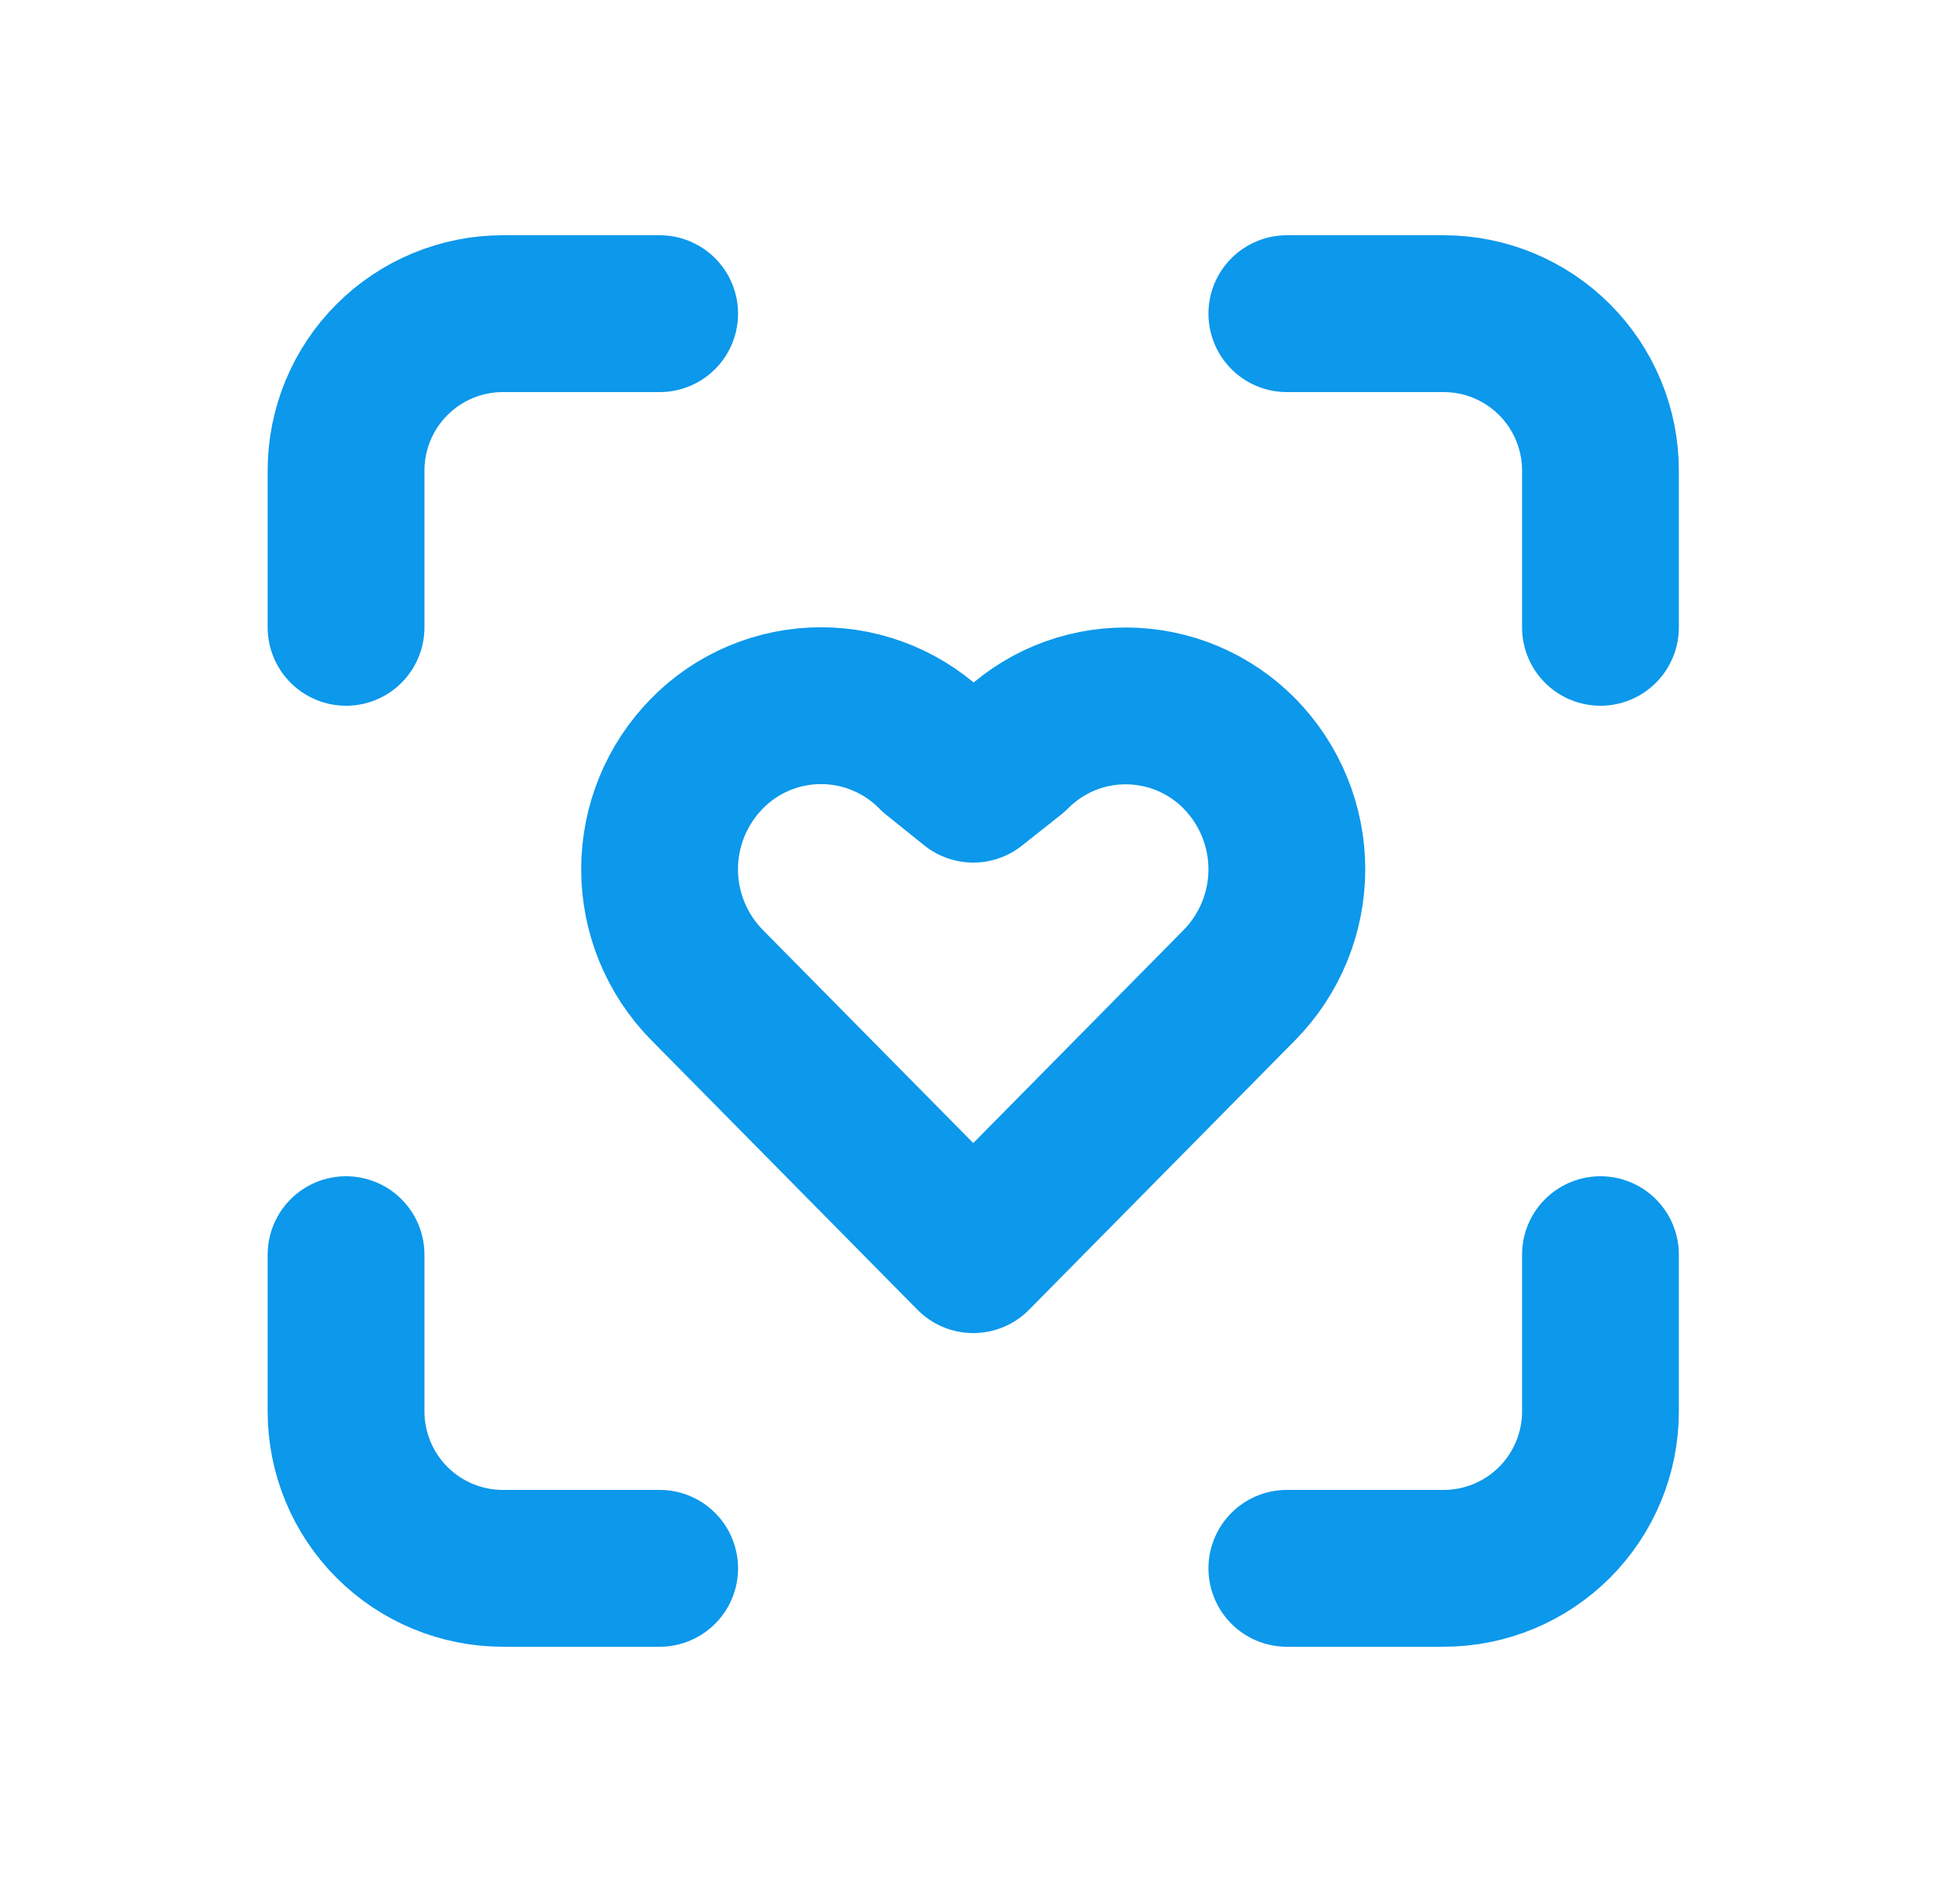
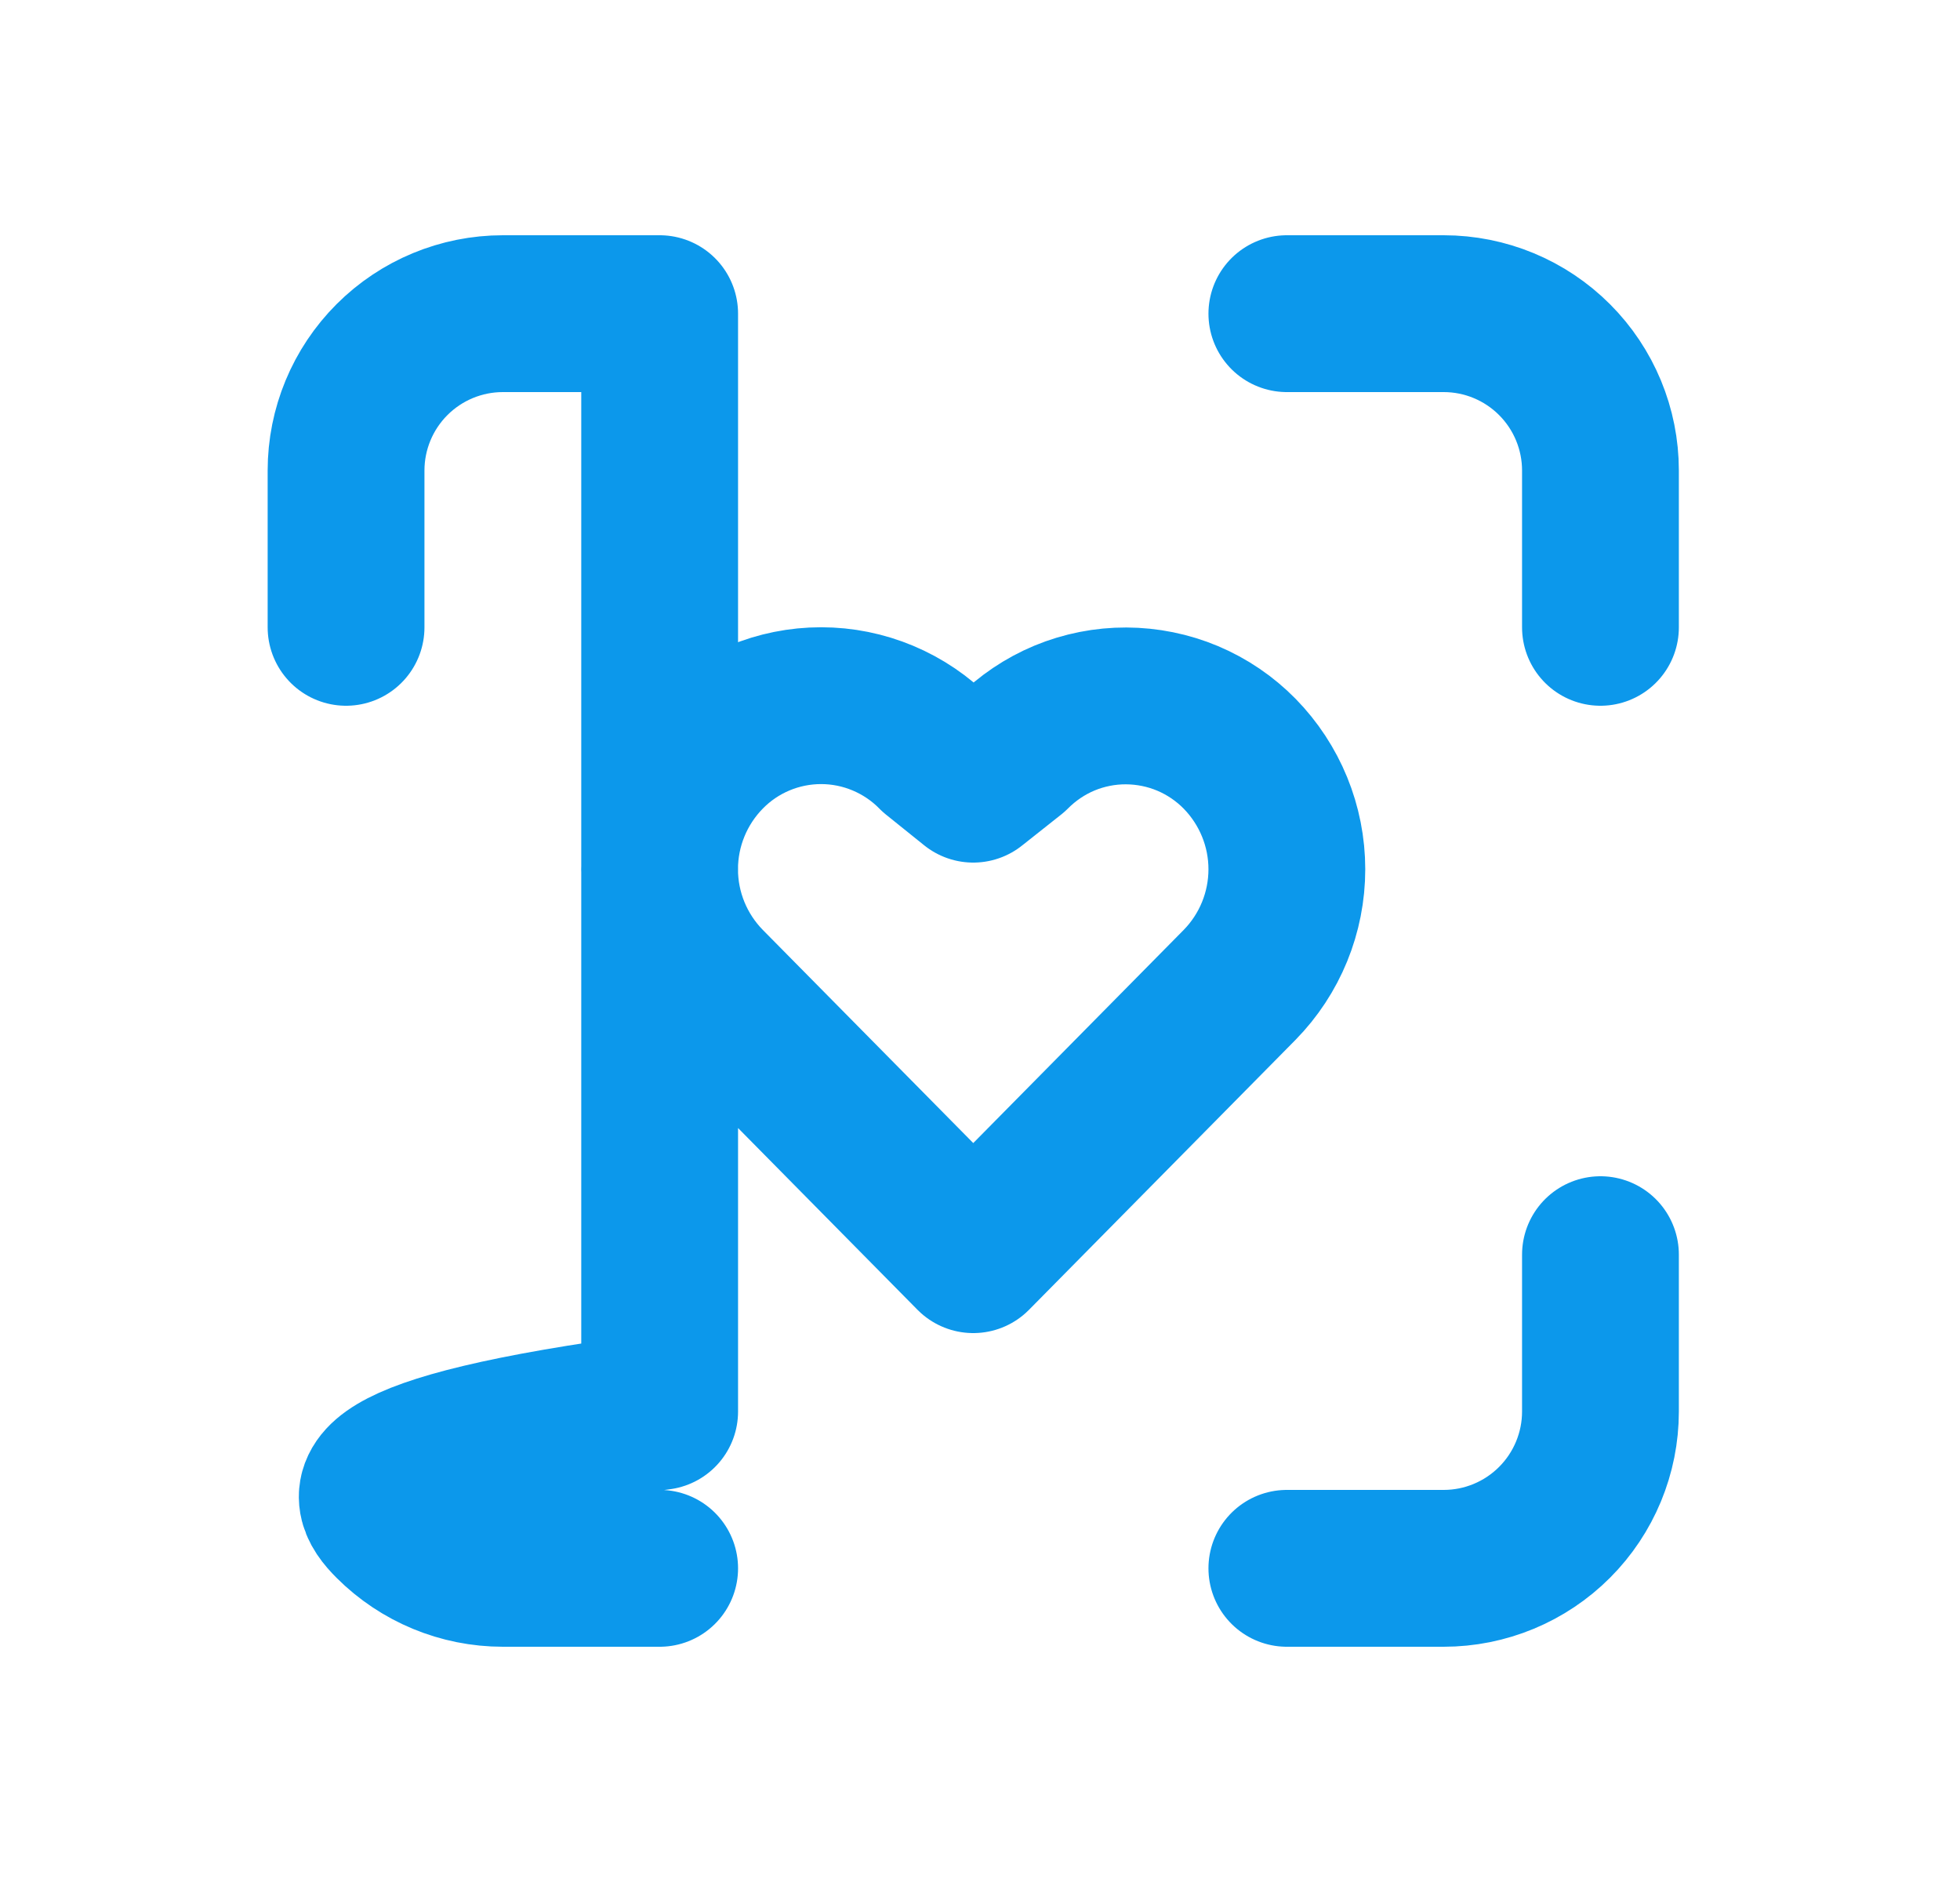
<svg xmlns="http://www.w3.org/2000/svg" width="25" height="24" viewBox="0 0 25 24" fill="none">
-   <path d="M4.414 8V6C4.414 5.47 4.625 4.961 5 4.586C5.375 4.211 5.884 4 6.414 4H8.414M4.414 16V18C4.414 18.53 4.625 19.039 5 19.414C5.375 19.789 5.884 20 6.414 20H8.414M16.414 4H18.414C18.945 4 19.453 4.211 19.828 4.586C20.203 4.961 20.414 5.47 20.414 6V8M16.414 20H18.414C18.945 20 19.453 19.789 19.828 19.414C20.203 19.039 20.414 18.53 20.414 18V16M9.017 9.61C9.207 9.416 9.433 9.263 9.683 9.158C9.933 9.053 10.202 8.999 10.473 8.999C10.744 8.999 11.012 9.053 11.262 9.158C11.512 9.263 11.739 9.416 11.929 9.61L12.414 10L12.914 9.604C13.104 9.413 13.329 9.261 13.578 9.157C13.827 9.054 14.094 9.001 14.364 9.002C14.633 9.003 14.9 9.057 15.148 9.161C15.397 9.266 15.622 9.419 15.811 9.611C16.197 10.005 16.414 10.534 16.414 11.085C16.414 11.637 16.197 12.167 15.811 12.56L12.414 16L9.017 12.56C8.63 12.166 8.413 11.637 8.413 11.085C8.413 10.533 8.63 10.004 9.017 9.61Z" stroke="#0C98EB" stroke-width="2" stroke-linecap="round" stroke-linejoin="round" />
+   <path d="M4.414 8V6C4.414 5.47 4.625 4.961 5 4.586C5.375 4.211 5.884 4 6.414 4H8.414V18C4.414 18.53 4.625 19.039 5 19.414C5.375 19.789 5.884 20 6.414 20H8.414M16.414 4H18.414C18.945 4 19.453 4.211 19.828 4.586C20.203 4.961 20.414 5.47 20.414 6V8M16.414 20H18.414C18.945 20 19.453 19.789 19.828 19.414C20.203 19.039 20.414 18.53 20.414 18V16M9.017 9.61C9.207 9.416 9.433 9.263 9.683 9.158C9.933 9.053 10.202 8.999 10.473 8.999C10.744 8.999 11.012 9.053 11.262 9.158C11.512 9.263 11.739 9.416 11.929 9.61L12.414 10L12.914 9.604C13.104 9.413 13.329 9.261 13.578 9.157C13.827 9.054 14.094 9.001 14.364 9.002C14.633 9.003 14.9 9.057 15.148 9.161C15.397 9.266 15.622 9.419 15.811 9.611C16.197 10.005 16.414 10.534 16.414 11.085C16.414 11.637 16.197 12.167 15.811 12.56L12.414 16L9.017 12.56C8.63 12.166 8.413 11.637 8.413 11.085C8.413 10.533 8.63 10.004 9.017 9.61Z" stroke="#0C98EB" stroke-width="2" stroke-linecap="round" stroke-linejoin="round" />
</svg>